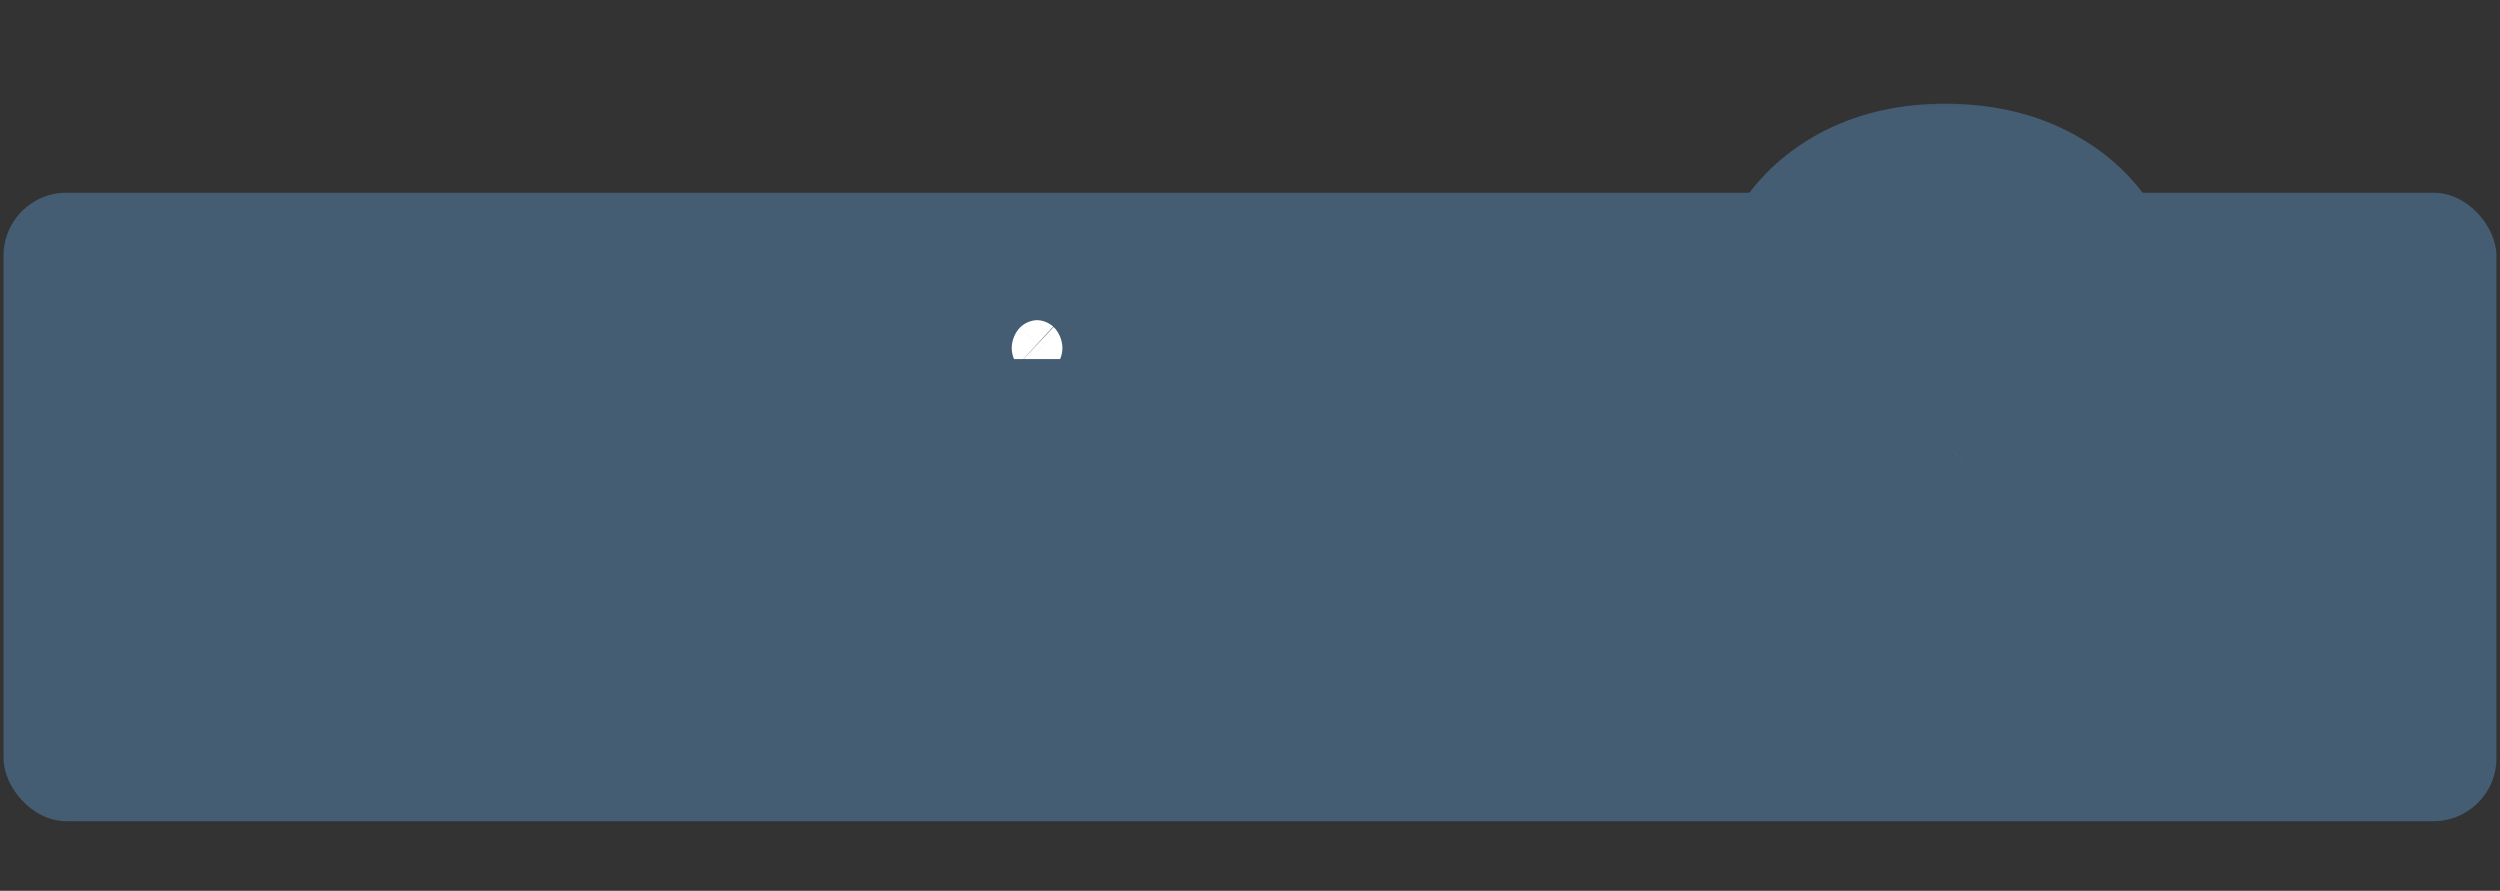
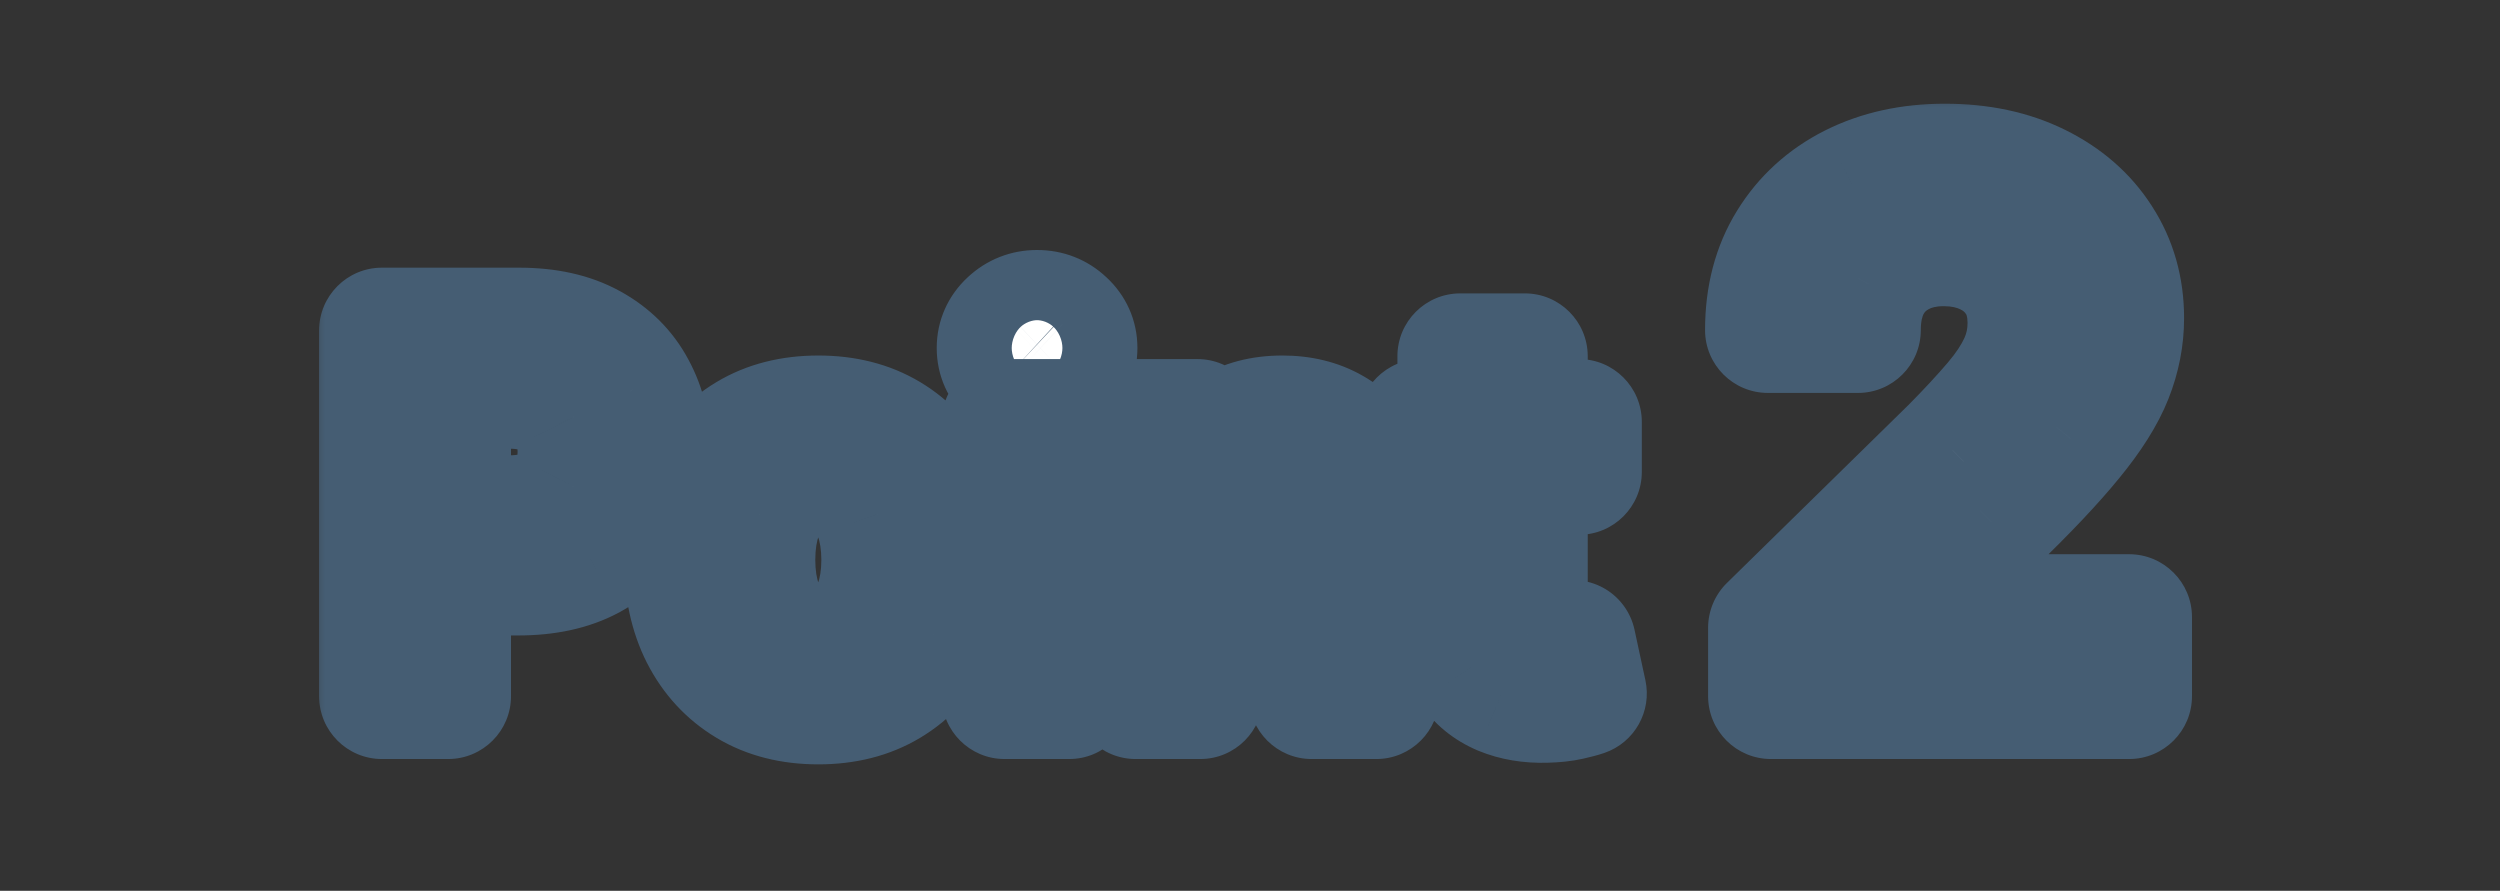
<svg xmlns="http://www.w3.org/2000/svg" width="87" height="31" viewBox="0 0 87 31" fill="none">
  <rect x="0" y="0" width="87" height="31" fill="#333333" stroke="none" />
-   <rect x="0.124" y="6.707" width="86.751" height="21.87" rx="2.187" fill="#455D73" />
  <mask id="path-2-outside-1_1_986" maskUnits="userSpaceOnUse" x="10.789" y="3.227" width="66" height="24" fill="black">
    <rect fill="white" x="10.789" y="3.227" width="66" height="24" />
-     <path d="M13.291 24.227V11.502H18.063C19.04 11.502 19.861 11.684 20.523 12.049C21.19 12.413 21.693 12.915 22.033 13.553C22.377 14.186 22.549 14.907 22.549 15.715C22.549 16.531 22.377 17.256 22.033 17.889C21.689 18.523 21.182 19.022 20.511 19.387C19.84 19.747 19.014 19.927 18.032 19.927H14.869V18.032H17.721C18.293 18.032 18.761 17.933 19.125 17.734C19.49 17.535 19.759 17.262 19.933 16.914C20.111 16.566 20.2 16.166 20.2 15.715C20.2 15.263 20.111 14.866 19.933 14.522C19.759 14.178 19.488 13.911 19.119 13.72C18.755 13.526 18.285 13.428 17.709 13.428H15.596V24.227H13.291ZM28.478 24.413C27.546 24.413 26.738 24.208 26.055 23.798C25.371 23.388 24.841 22.814 24.464 22.077C24.091 21.34 23.905 20.478 23.905 19.492C23.905 18.506 24.091 17.643 24.464 16.901C24.841 16.16 25.371 15.584 26.055 15.174C26.738 14.764 27.546 14.559 28.478 14.559C29.41 14.559 30.217 14.764 30.901 15.174C31.584 15.584 32.112 16.16 32.485 16.901C32.862 17.643 33.05 18.506 33.05 19.492C33.05 20.478 32.862 21.34 32.485 22.077C32.112 22.814 31.584 23.388 30.901 23.798C30.217 24.208 29.41 24.413 28.478 24.413ZM28.49 22.611C28.995 22.611 29.418 22.472 29.758 22.195C30.097 21.913 30.35 21.536 30.515 21.064C30.685 20.592 30.77 20.066 30.77 19.486C30.77 18.902 30.685 18.374 30.515 17.902C30.35 17.425 30.097 17.046 29.758 16.765C29.418 16.483 28.995 16.342 28.49 16.342C27.972 16.342 27.541 16.483 27.198 16.765C26.858 17.046 26.603 17.425 26.433 17.902C26.268 18.374 26.185 18.902 26.185 19.486C26.185 20.066 26.268 20.592 26.433 21.064C26.603 21.536 26.858 21.913 27.198 22.195C27.541 22.472 27.972 22.611 28.49 22.611ZM34.959 24.227V14.683H37.209V24.227H34.959ZM36.09 13.329C35.734 13.329 35.427 13.211 35.171 12.975C34.914 12.735 34.785 12.447 34.785 12.111C34.785 11.771 34.914 11.484 35.171 11.248C35.427 11.007 35.734 10.887 36.09 10.887C36.45 10.887 36.757 11.007 37.01 11.248C37.267 11.484 37.395 11.771 37.395 12.111C37.395 12.447 37.267 12.735 37.01 12.975C36.757 13.211 36.45 13.329 36.09 13.329ZM41.77 18.635V24.227H39.521V14.683H41.671V16.305H41.783C42.002 15.771 42.352 15.346 42.833 15.031C43.318 14.716 43.916 14.559 44.628 14.559C45.287 14.559 45.861 14.7 46.349 14.982C46.842 15.263 47.223 15.671 47.493 16.206C47.766 16.74 47.901 17.388 47.897 18.15V24.227H45.647V18.498C45.647 17.86 45.482 17.361 45.15 17.001C44.823 16.64 44.37 16.46 43.79 16.46C43.396 16.46 43.046 16.547 42.74 16.721C42.437 16.891 42.199 17.137 42.025 17.46C41.855 17.784 41.77 18.175 41.77 18.635ZM54.948 14.683V16.423H49.462V14.683H54.948ZM50.817 12.397H53.066V21.356C53.066 21.659 53.111 21.89 53.203 22.052C53.298 22.209 53.422 22.317 53.575 22.375C53.728 22.433 53.898 22.462 54.085 22.462C54.225 22.462 54.354 22.452 54.47 22.431C54.59 22.41 54.681 22.392 54.743 22.375L55.122 24.133C55.002 24.175 54.83 24.22 54.607 24.27C54.387 24.32 54.118 24.349 53.799 24.357C53.236 24.374 52.728 24.289 52.277 24.102C51.825 23.912 51.467 23.618 51.202 23.22C50.941 22.822 50.812 22.325 50.817 21.729V12.397ZM61.629 24.227V21.847L67.942 15.659C68.545 15.05 69.048 14.508 69.451 14.035C69.853 13.561 70.155 13.103 70.356 12.659C70.558 12.215 70.658 11.741 70.658 11.238C70.658 10.664 70.528 10.173 70.267 9.765C70.007 9.35 69.649 9.031 69.193 8.806C68.737 8.581 68.22 8.468 67.64 8.468C67.042 8.468 66.518 8.593 66.068 8.841C65.618 9.084 65.269 9.43 65.021 9.88C64.778 10.33 64.657 10.865 64.657 11.487H61.523C61.523 10.333 61.786 9.33 62.313 8.477C62.84 7.625 63.565 6.965 64.488 6.498C65.417 6.03 66.483 5.796 67.684 5.796C68.903 5.796 69.975 6.024 70.898 6.48C71.821 6.935 72.537 7.56 73.046 8.353C73.561 9.146 73.819 10.052 73.819 11.07C73.819 11.75 73.688 12.419 73.428 13.076C73.168 13.733 72.709 14.461 72.052 15.26C71.401 16.059 70.486 17.027 69.309 18.163L66.175 21.35V21.474H74.094V24.227H61.629Z" />
  </mask>
  <path d="M13.291 24.227V11.502H18.063C19.04 11.502 19.861 11.684 20.523 12.049C21.19 12.413 21.693 12.915 22.033 13.553C22.377 14.186 22.549 14.907 22.549 15.715C22.549 16.531 22.377 17.256 22.033 17.889C21.689 18.523 21.182 19.022 20.511 19.387C19.84 19.747 19.014 19.927 18.032 19.927H14.869V18.032H17.721C18.293 18.032 18.761 17.933 19.125 17.734C19.49 17.535 19.759 17.262 19.933 16.914C20.111 16.566 20.2 16.166 20.2 15.715C20.2 15.263 20.111 14.866 19.933 14.522C19.759 14.178 19.488 13.911 19.119 13.72C18.755 13.526 18.285 13.428 17.709 13.428H15.596V24.227H13.291ZM28.478 24.413C27.546 24.413 26.738 24.208 26.055 23.798C25.371 23.388 24.841 22.814 24.464 22.077C24.091 21.34 23.905 20.478 23.905 19.492C23.905 18.506 24.091 17.643 24.464 16.901C24.841 16.16 25.371 15.584 26.055 15.174C26.738 14.764 27.546 14.559 28.478 14.559C29.41 14.559 30.217 14.764 30.901 15.174C31.584 15.584 32.112 16.16 32.485 16.901C32.862 17.643 33.05 18.506 33.05 19.492C33.05 20.478 32.862 21.34 32.485 22.077C32.112 22.814 31.584 23.388 30.901 23.798C30.217 24.208 29.41 24.413 28.478 24.413ZM28.49 22.611C28.995 22.611 29.418 22.472 29.758 22.195C30.097 21.913 30.35 21.536 30.515 21.064C30.685 20.592 30.77 20.066 30.77 19.486C30.77 18.902 30.685 18.374 30.515 17.902C30.35 17.425 30.097 17.046 29.758 16.765C29.418 16.483 28.995 16.342 28.49 16.342C27.972 16.342 27.541 16.483 27.198 16.765C26.858 17.046 26.603 17.425 26.433 17.902C26.268 18.374 26.185 18.902 26.185 19.486C26.185 20.066 26.268 20.592 26.433 21.064C26.603 21.536 26.858 21.913 27.198 22.195C27.541 22.472 27.972 22.611 28.49 22.611ZM34.959 24.227V14.683H37.209V24.227H34.959ZM36.09 13.329C35.734 13.329 35.427 13.211 35.171 12.975C34.914 12.735 34.785 12.447 34.785 12.111C34.785 11.771 34.914 11.484 35.171 11.248C35.427 11.007 35.734 10.887 36.09 10.887C36.45 10.887 36.757 11.007 37.01 11.248C37.267 11.484 37.395 11.771 37.395 12.111C37.395 12.447 37.267 12.735 37.01 12.975C36.757 13.211 36.45 13.329 36.09 13.329ZM41.77 18.635V24.227H39.521V14.683H41.671V16.305H41.783C42.002 15.771 42.352 15.346 42.833 15.031C43.318 14.716 43.916 14.559 44.628 14.559C45.287 14.559 45.861 14.7 46.349 14.982C46.842 15.263 47.223 15.671 47.493 16.206C47.766 16.74 47.901 17.388 47.897 18.15V24.227H45.647V18.498C45.647 17.86 45.482 17.361 45.15 17.001C44.823 16.64 44.37 16.46 43.79 16.46C43.396 16.46 43.046 16.547 42.74 16.721C42.437 16.891 42.199 17.137 42.025 17.46C41.855 17.784 41.77 18.175 41.77 18.635ZM54.948 14.683V16.423H49.462V14.683H54.948ZM50.817 12.397H53.066V21.356C53.066 21.659 53.111 21.89 53.203 22.052C53.298 22.209 53.422 22.317 53.575 22.375C53.728 22.433 53.898 22.462 54.085 22.462C54.225 22.462 54.354 22.452 54.47 22.431C54.59 22.41 54.681 22.392 54.743 22.375L55.122 24.133C55.002 24.175 54.83 24.22 54.607 24.27C54.387 24.32 54.118 24.349 53.799 24.357C53.236 24.374 52.728 24.289 52.277 24.102C51.825 23.912 51.467 23.618 51.202 23.22C50.941 22.822 50.812 22.325 50.817 21.729V12.397ZM61.629 24.227V21.847L67.942 15.659C68.545 15.05 69.048 14.508 69.451 14.035C69.853 13.561 70.155 13.103 70.356 12.659C70.558 12.215 70.658 11.741 70.658 11.238C70.658 10.664 70.528 10.173 70.267 9.765C70.007 9.35 69.649 9.031 69.193 8.806C68.737 8.581 68.22 8.468 67.64 8.468C67.042 8.468 66.518 8.593 66.068 8.841C65.618 9.084 65.269 9.43 65.021 9.88C64.778 10.33 64.657 10.865 64.657 11.487H61.523C61.523 10.333 61.786 9.33 62.313 8.477C62.84 7.625 63.565 6.965 64.488 6.498C65.417 6.03 66.483 5.796 67.684 5.796C68.903 5.796 69.975 6.024 70.898 6.48C71.821 6.935 72.537 7.56 73.046 8.353C73.561 9.146 73.819 10.052 73.819 11.07C73.819 11.75 73.688 12.419 73.428 13.076C73.168 13.733 72.709 14.461 72.052 15.26C71.401 16.059 70.486 17.027 69.309 18.163L66.175 21.35V21.474H74.094V24.227H61.629Z" fill="white" />
  <path d="M13.291 24.227H11.104C11.104 25.434 12.083 26.414 13.291 26.414V24.227ZM13.291 11.502V9.315C12.083 9.315 11.104 10.294 11.104 11.502H13.291ZM20.523 12.049L19.469 13.965L19.474 13.968L20.523 12.049ZM22.033 13.553L20.103 14.58C20.105 14.585 20.108 14.59 20.111 14.595L22.033 13.553ZM22.033 17.889L23.955 18.932L23.955 18.932L22.033 17.889ZM20.511 19.387L21.546 21.313L21.555 21.308L20.511 19.387ZM14.869 19.927H12.682C12.682 21.135 13.662 22.114 14.869 22.114V19.927ZM14.869 18.032V15.845C13.662 15.845 12.682 16.824 12.682 18.032H14.869ZM19.125 17.734L20.173 19.654L20.173 19.654L19.125 17.734ZM19.933 16.914L17.986 15.917C17.983 15.923 17.98 15.93 17.977 15.936L19.933 16.914ZM19.933 14.522L17.982 15.509C17.985 15.515 17.988 15.522 17.991 15.528L19.933 14.522ZM19.119 13.72L18.089 15.649C18.098 15.654 18.106 15.659 18.115 15.663L19.119 13.72ZM15.596 13.428V11.241C14.389 11.241 13.409 12.22 13.409 13.428H15.596ZM15.596 24.227V26.414C16.804 26.414 17.783 25.434 17.783 24.227H15.596ZM15.478 24.227V11.502H11.104V24.227H15.478ZM13.291 13.689H18.063V9.315H13.291V13.689ZM18.063 13.689C18.777 13.689 19.21 13.823 19.469 13.965L21.577 10.133C20.511 9.546 19.304 9.315 18.063 9.315V13.689ZM19.474 13.968C19.787 14.139 19.974 14.339 20.103 14.58L23.963 12.525C23.413 11.49 22.593 10.688 21.572 10.13L19.474 13.968ZM20.111 14.595C20.261 14.872 20.362 15.227 20.362 15.715H24.736C24.736 14.587 24.493 13.501 23.955 12.51L20.111 14.595ZM20.362 15.715C20.362 16.215 20.259 16.573 20.111 16.846L23.955 18.932C24.495 17.938 24.736 16.846 24.736 15.715H20.362ZM20.111 16.846C19.981 17.086 19.789 17.29 19.467 17.465L21.555 21.308C22.574 20.755 23.398 19.96 23.955 18.932L20.111 16.846ZM19.476 17.46C19.202 17.607 18.754 17.74 18.032 17.74V22.114C19.273 22.114 20.478 21.887 21.546 21.313L19.476 17.46ZM18.032 17.74H14.869V22.114H18.032V17.74ZM17.056 19.927V18.032H12.682V19.927H17.056ZM14.869 20.219H17.721V15.845H14.869V20.219ZM17.721 20.219C18.528 20.219 19.389 20.081 20.173 19.654L18.078 15.814C18.133 15.784 18.058 15.845 17.721 15.845V20.219ZM20.173 19.654C20.901 19.256 21.502 18.667 21.889 17.892L17.977 15.936C17.991 15.907 18.014 15.874 18.042 15.845C18.07 15.817 18.087 15.809 18.078 15.814L20.173 19.654ZM21.88 17.91C22.239 17.209 22.387 16.459 22.387 15.715H18.013C18.013 15.797 18.005 15.849 17.999 15.877C17.993 15.905 17.987 15.916 17.986 15.917L21.88 17.91ZM22.387 15.715C22.387 14.971 22.239 14.218 21.875 13.516L17.991 15.528C17.989 15.524 17.994 15.531 17.999 15.556C18.005 15.582 18.013 15.633 18.013 15.715H22.387ZM21.884 13.534C21.487 12.748 20.867 12.162 20.123 11.777L18.115 15.663C18.122 15.666 18.099 15.655 18.065 15.622C18.029 15.587 18 15.546 17.982 15.509L21.884 13.534ZM20.149 11.791C19.368 11.374 18.51 11.241 17.709 11.241V15.615C18.059 15.615 18.141 15.677 18.089 15.649L20.149 11.791ZM17.709 11.241H15.596V15.615H17.709V11.241ZM13.409 13.428V24.227H17.783V13.428H13.409ZM15.596 22.04H13.291V26.414H15.596V22.04ZM26.055 23.798L24.929 25.673L24.929 25.673L26.055 23.798ZM24.464 22.077L22.512 23.064L22.517 23.072L24.464 22.077ZM24.464 16.901L22.514 15.91L22.51 15.919L24.464 16.901ZM26.055 15.174L27.18 17.049L27.18 17.049L26.055 15.174ZM30.901 15.174L29.776 17.049L29.776 17.049L30.901 15.174ZM32.485 16.901L30.531 17.884L30.535 17.892L32.485 16.901ZM32.485 22.077L30.538 21.081L30.533 21.09L32.485 22.077ZM30.901 23.798L29.776 21.922L29.776 21.922L30.901 23.798ZM29.758 22.195L31.141 23.889C31.145 23.885 31.149 23.882 31.154 23.878L29.758 22.195ZM30.515 21.064L28.457 20.324C28.456 20.329 28.454 20.335 28.452 20.34L30.515 21.064ZM30.515 17.902L28.45 18.62C28.452 18.627 28.455 18.635 28.457 18.642L30.515 17.902ZM29.758 16.765L31.154 15.081L31.154 15.081L29.758 16.765ZM27.198 16.765L25.812 15.073L25.802 15.081L27.198 16.765ZM26.433 17.902L24.373 17.167L24.37 17.178L26.433 17.902ZM26.433 21.064L24.37 21.788C24.372 21.794 24.374 21.799 24.375 21.804L26.433 21.064ZM27.198 22.195L25.802 23.878C25.809 23.884 25.817 23.891 25.824 23.897L27.198 22.195ZM28.478 22.226C27.874 22.226 27.469 22.096 27.18 21.922L24.929 25.673C26.006 26.32 27.217 26.6 28.478 26.6V22.226ZM27.18 21.922C26.861 21.732 26.609 21.469 26.411 21.081L22.517 23.072C23.072 24.159 23.881 25.044 24.929 25.673L27.18 21.922ZM26.416 21.09C26.225 20.712 26.092 20.201 26.092 19.492H21.718C21.718 20.755 21.958 21.967 22.512 23.064L26.416 21.09ZM26.092 19.492C26.092 18.784 26.225 18.268 26.418 17.884L22.51 15.919C21.958 17.017 21.718 18.229 21.718 19.492H26.092ZM26.413 17.892C26.613 17.501 26.864 17.239 27.18 17.049L24.929 13.299C23.878 13.93 23.069 14.819 22.514 15.91L26.413 17.892ZM27.18 17.049C27.469 16.876 27.874 16.746 28.478 16.746V12.372C27.217 12.372 26.006 12.652 24.929 13.299L27.18 17.049ZM28.478 16.746C29.081 16.746 29.486 16.876 29.776 17.049L32.026 13.299C30.949 12.652 29.738 12.372 28.478 12.372V16.746ZM29.776 17.049C30.089 17.237 30.336 17.496 30.531 17.884L34.439 15.919C33.888 14.823 33.08 13.931 32.026 13.299L29.776 17.049ZM30.535 17.892C30.73 18.275 30.863 18.787 30.863 19.492H35.237C35.237 18.225 34.994 17.011 34.434 15.91L30.535 17.892ZM30.863 19.492C30.863 20.197 30.73 20.706 30.538 21.081L34.432 23.072C34.994 21.973 35.237 20.759 35.237 19.492H30.863ZM30.533 21.09C30.34 21.473 30.092 21.733 29.776 21.922L32.026 25.673C33.077 25.043 33.885 24.155 34.437 23.064L30.533 21.09ZM29.776 21.922C29.486 22.096 29.081 22.226 28.478 22.226V26.6C29.738 26.6 30.949 26.32 32.026 25.673L29.776 21.922ZM28.49 24.798C29.419 24.798 30.353 24.533 31.141 23.889L28.374 20.501C28.392 20.486 28.414 20.471 28.439 20.458C28.463 20.444 28.486 20.435 28.503 20.429C28.54 20.417 28.542 20.424 28.49 20.424V24.798ZM31.154 23.878C31.838 23.311 32.3 22.584 32.579 21.788L28.452 20.34C28.424 20.419 28.399 20.463 28.385 20.483C28.372 20.502 28.365 20.509 28.361 20.511L31.154 23.878ZM32.573 21.804C32.841 21.061 32.957 20.28 32.957 19.486H28.583C28.583 19.852 28.53 20.123 28.457 20.324L32.573 21.804ZM32.957 19.486C32.957 18.69 32.841 17.907 32.573 17.162L28.457 18.642C28.529 18.841 28.583 19.114 28.583 19.486H32.957ZM32.581 17.183C32.303 16.385 31.842 15.652 31.154 15.081L28.361 18.448C28.363 18.449 28.369 18.454 28.382 18.473C28.395 18.494 28.421 18.538 28.45 18.62L32.581 17.183ZM31.154 15.081C30.365 14.427 29.427 14.155 28.49 14.155V18.529C28.539 18.529 28.534 18.536 28.494 18.523C28.475 18.516 28.452 18.506 28.427 18.493C28.402 18.479 28.38 18.463 28.361 18.448L31.154 15.081ZM28.49 14.155C27.554 14.155 26.609 14.42 25.812 15.073L28.584 18.456C28.565 18.472 28.543 18.487 28.519 18.5C28.495 18.513 28.474 18.521 28.458 18.526C28.425 18.537 28.43 18.529 28.49 18.529V14.155ZM25.802 15.081C25.117 15.649 24.656 16.376 24.373 17.167L28.494 18.636C28.524 18.551 28.551 18.503 28.567 18.48C28.582 18.458 28.591 18.451 28.594 18.448L25.802 15.081ZM24.37 17.178C24.11 17.918 23.998 18.696 23.998 19.486H28.372C28.372 19.108 28.425 18.83 28.497 18.626L24.37 17.178ZM23.998 19.486C23.998 20.274 24.111 21.05 24.37 21.788L28.497 20.34C28.425 20.134 28.372 19.858 28.372 19.486H23.998ZM24.375 21.804C24.659 22.593 25.122 23.314 25.802 23.878L28.594 20.511C28.588 20.507 28.579 20.498 28.564 20.476C28.548 20.453 28.521 20.406 28.491 20.324L24.375 21.804ZM25.824 23.897C26.621 24.54 27.562 24.798 28.49 24.798V20.424C28.427 20.424 28.419 20.416 28.449 20.425C28.464 20.43 28.484 20.438 28.507 20.451C28.53 20.463 28.552 20.478 28.571 20.493L25.824 23.897ZM34.959 24.227H32.772C32.772 25.434 33.752 26.414 34.959 26.414V24.227ZM34.959 14.683V12.496C33.752 12.496 32.772 13.475 32.772 14.683H34.959ZM37.209 14.683H39.395C39.395 13.475 38.416 12.496 37.209 12.496V14.683ZM37.209 24.227V26.414C38.416 26.414 39.395 25.434 39.395 24.227H37.209ZM35.171 12.975L33.676 14.572C33.681 14.576 33.686 14.58 33.69 14.585L35.171 12.975ZM35.171 11.248L36.651 12.857C36.655 12.853 36.66 12.849 36.665 12.845L35.171 11.248ZM37.01 11.248L35.503 12.832C35.512 12.841 35.52 12.849 35.529 12.857L37.01 11.248ZM37.01 12.975L38.503 14.573L38.504 14.572L37.01 12.975ZM37.146 24.227V14.683H32.772V24.227H37.146ZM34.959 16.87H37.209V12.496H34.959V16.87ZM35.022 14.683V24.227H39.395V14.683H35.022ZM37.209 22.04H34.959V26.414H37.209V22.04ZM36.09 11.142C36.158 11.142 36.261 11.154 36.379 11.199C36.498 11.245 36.59 11.309 36.651 11.365L33.69 14.585C34.36 15.2 35.199 15.516 36.09 15.516V11.142ZM36.665 11.378C36.725 11.434 36.811 11.536 36.879 11.688C36.948 11.842 36.972 11.992 36.972 12.111H32.598C32.598 13.084 33.002 13.94 33.676 14.572L36.665 11.378ZM36.972 12.111C36.972 12.224 36.949 12.374 36.879 12.531C36.809 12.688 36.718 12.795 36.651 12.857L33.69 9.637C32.997 10.275 32.598 11.141 32.598 12.111H36.972ZM36.665 12.845C36.605 12.9 36.513 12.966 36.391 13.013C36.27 13.061 36.163 13.074 36.09 13.074V8.7C35.187 8.7 34.344 9.026 33.676 9.65L36.665 12.845ZM36.09 13.074C36.023 13.074 35.916 13.062 35.792 13.013C35.667 12.964 35.569 12.896 35.503 12.832L38.517 9.663C37.843 9.022 36.99 8.7 36.09 8.7V13.074ZM35.529 12.857C35.462 12.795 35.371 12.688 35.301 12.531C35.231 12.374 35.208 12.224 35.208 12.111H39.582C39.582 11.141 39.183 10.275 38.49 9.637L35.529 12.857ZM35.208 12.111C35.208 11.992 35.233 11.842 35.301 11.688C35.369 11.536 35.456 11.434 35.516 11.378L38.504 14.572C39.179 13.94 39.582 13.084 39.582 12.111H35.208ZM35.517 11.377C35.584 11.313 35.682 11.247 35.804 11.199C35.925 11.153 36.028 11.142 36.09 11.142V15.516C36.979 15.516 37.827 15.204 38.503 14.573L35.517 11.377ZM41.77 24.227V26.414C42.978 26.414 43.957 25.434 43.957 24.227H41.77ZM39.521 24.227H37.334C37.334 25.434 38.313 26.414 39.521 26.414V24.227ZM39.521 14.683V12.496C38.313 12.496 37.334 13.475 37.334 14.683H39.521ZM41.671 14.683H43.858C43.858 13.475 42.879 12.496 41.671 12.496V14.683ZM41.671 16.305H39.484C39.484 17.513 40.463 18.492 41.671 18.492V16.305ZM41.783 16.305V18.492C42.67 18.492 43.469 17.956 43.806 17.136L41.783 16.305ZM42.833 15.031L41.642 13.197L41.634 13.202L42.833 15.031ZM46.349 14.982L45.258 16.876L45.264 16.88L46.349 14.982ZM47.493 16.206L45.539 17.19L45.546 17.202L47.493 16.206ZM47.897 18.15L45.709 18.138V18.15H47.897ZM47.897 24.227V26.414C49.104 26.414 50.084 25.434 50.084 24.227H47.897ZM45.647 24.227H43.46C43.46 25.434 44.44 26.414 45.647 26.414V24.227ZM45.15 17.001L43.531 18.471L43.541 18.481L45.15 17.001ZM42.74 16.721L43.811 18.628L43.819 18.623L42.74 16.721ZM42.025 17.46L40.1 16.424C40.096 16.43 40.093 16.436 40.089 16.443L42.025 17.46ZM39.583 18.635V24.227H43.957V18.635H39.583ZM41.77 22.04H39.521V26.414H41.77V22.04ZM41.708 24.227V14.683H37.334V24.227H41.708ZM39.521 16.87H41.671V12.496H39.521V16.87ZM39.484 14.683V16.305H43.858V14.683H39.484ZM41.671 18.492H41.783V14.118H41.671V18.492ZM43.806 17.136C43.859 17.008 43.922 16.932 44.031 16.861L41.634 13.202C40.782 13.76 40.146 14.534 39.76 15.474L43.806 17.136ZM44.024 16.865C44.08 16.829 44.24 16.746 44.628 16.746V12.372C43.592 12.372 42.555 12.604 41.642 13.197L44.024 16.865ZM44.628 16.746C44.968 16.746 45.153 16.816 45.258 16.876L47.441 13.087C46.569 12.584 45.605 12.372 44.628 12.372V16.746ZM45.264 16.88C45.364 16.937 45.453 17.017 45.54 17.19L49.446 15.221C48.994 14.325 48.321 13.589 47.434 13.083L45.264 16.88ZM45.546 17.202C45.622 17.351 45.712 17.634 45.709 18.138L50.084 18.162C50.089 17.142 49.91 16.128 49.44 15.209L45.546 17.202ZM45.709 18.15V24.227H50.084V18.15H45.709ZM47.897 22.04H45.647V26.414H47.897V22.04ZM47.834 24.227V18.498H43.46V24.227H47.834ZM47.834 18.498C47.834 17.483 47.564 16.395 46.76 15.52L43.541 18.481C43.514 18.452 43.491 18.421 43.475 18.392C43.458 18.363 43.45 18.342 43.447 18.334C43.443 18.32 43.46 18.365 43.46 18.498H47.834ZM46.769 15.531C45.949 14.627 44.858 14.273 43.79 14.273V18.647C43.854 18.647 43.831 18.657 43.757 18.628C43.721 18.613 43.679 18.592 43.636 18.562C43.594 18.533 43.559 18.501 43.531 18.471L46.769 15.531ZM43.79 14.273C43.063 14.273 42.333 14.437 41.66 14.819L43.819 18.623C43.808 18.629 43.797 18.635 43.785 18.639C43.774 18.644 43.765 18.646 43.76 18.648C43.747 18.651 43.755 18.647 43.79 18.647V14.273ZM41.669 14.814C40.983 15.199 40.458 15.758 40.1 16.424L43.951 18.497C43.949 18.5 43.937 18.523 43.907 18.553C43.877 18.584 43.842 18.61 43.811 18.628L41.669 14.814ZM40.089 16.443C39.717 17.151 39.583 17.91 39.583 18.635H43.957C43.957 18.439 43.993 18.416 43.961 18.478L40.089 16.443ZM54.948 14.683H57.135C57.135 13.475 56.156 12.496 54.948 12.496V14.683ZM54.948 16.423V18.61C56.156 18.61 57.135 17.631 57.135 16.423H54.948ZM49.462 16.423H47.275C47.275 17.631 48.254 18.61 49.462 18.61V16.423ZM49.462 14.683V12.496C48.254 12.496 47.275 13.475 47.275 14.683H49.462ZM50.817 12.397V10.21C49.609 10.21 48.63 11.189 48.63 12.397H50.817ZM53.066 12.397H55.253C55.253 11.189 54.274 10.21 53.066 10.21V12.397ZM53.203 22.052L51.298 23.127C51.309 23.146 51.32 23.165 51.331 23.184L53.203 22.052ZM53.575 22.375L52.801 24.421L52.801 24.421L53.575 22.375ZM54.47 22.431L54.098 20.276L54.086 20.278L54.47 22.431ZM54.743 22.375L56.881 21.914C56.755 21.329 56.395 20.822 55.885 20.509C55.374 20.197 54.758 20.108 54.18 20.262L54.743 22.375ZM55.122 24.133L55.835 26.201C56.882 25.84 57.493 24.755 57.26 23.672L55.122 24.133ZM54.607 24.27L54.132 22.135L54.124 22.137L54.607 24.27ZM53.799 24.357L53.742 22.171L53.735 22.171L53.799 24.357ZM52.277 24.102L51.426 26.117C51.432 26.119 51.437 26.122 51.442 26.124L52.277 24.102ZM51.202 23.22L49.373 24.42C49.376 24.424 49.379 24.429 49.382 24.433L51.202 23.22ZM50.817 21.729L53.004 21.744C53.004 21.739 53.004 21.734 53.004 21.729L50.817 21.729ZM52.761 14.683V16.423H57.135V14.683H52.761ZM54.948 14.236H49.462V18.61H54.948V14.236ZM51.649 16.423V14.683H47.275V16.423H51.649ZM49.462 16.87H54.948V12.496H49.462V16.87ZM50.817 14.584H53.066V10.21H50.817V14.584ZM50.879 12.397V21.356H55.253V12.397H50.879ZM50.879 21.356C50.879 21.823 50.94 22.492 51.298 23.127L55.107 20.977C55.203 21.147 55.236 21.282 55.246 21.335C55.257 21.39 55.253 21.403 55.253 21.356H50.879ZM51.331 23.184C51.647 23.706 52.135 24.168 52.801 24.421L54.349 20.33C54.709 20.466 54.948 20.713 55.073 20.92L51.331 23.184ZM52.801 24.421C53.233 24.584 53.67 24.649 54.085 24.649V20.275C54.127 20.275 54.224 20.282 54.349 20.33L52.801 24.421ZM54.085 24.649C54.33 24.649 54.59 24.631 54.854 24.584L54.086 20.278C54.103 20.275 54.111 20.274 54.111 20.274C54.11 20.274 54.102 20.275 54.085 20.275V24.649ZM54.842 24.586C54.98 24.562 55.148 24.53 55.307 24.488L54.18 20.262C54.193 20.258 54.201 20.256 54.202 20.256C54.202 20.256 54.199 20.257 54.19 20.259C54.172 20.262 54.142 20.268 54.098 20.276L54.842 24.586ZM52.605 22.836L52.984 24.594L57.26 23.672L56.881 21.914L52.605 22.836ZM54.409 22.066C54.415 22.064 54.396 22.07 54.343 22.085C54.292 22.098 54.223 22.115 54.132 22.135L55.081 26.405C55.332 26.349 55.599 26.282 55.835 26.201L54.409 22.066ZM54.124 22.137C54.089 22.145 53.972 22.165 53.742 22.171L53.856 26.543C54.264 26.533 54.686 26.494 55.09 26.403L54.124 22.137ZM53.735 22.171C53.432 22.18 53.237 22.133 53.111 22.081L51.442 26.124C52.219 26.445 53.039 26.567 53.863 26.543L53.735 22.171ZM53.127 22.087C53.06 22.059 53.043 22.039 53.022 22.007L49.382 24.433C49.891 25.197 50.591 25.765 51.426 26.117L53.127 22.087ZM53.03 22.02C53.041 22.037 53.036 22.037 53.027 22.002C53.017 21.964 53.003 21.883 53.004 21.744L48.63 21.714C48.623 22.632 48.822 23.58 49.373 24.42L53.03 22.02ZM53.004 21.729V12.397H48.63V21.729H53.004ZM61.629 24.227H59.442C59.442 25.434 60.422 26.414 61.629 26.414V24.227ZM61.629 21.847L60.098 20.286C59.679 20.697 59.442 21.26 59.442 21.847H61.629ZM67.942 15.659L69.472 17.221C69.48 17.214 69.488 17.206 69.495 17.198L67.942 15.659ZM70.356 12.659L72.348 13.562L72.348 13.562L70.356 12.659ZM70.267 9.765L68.416 10.928C68.418 10.932 68.421 10.936 68.424 10.94L70.267 9.765ZM69.193 8.806L68.225 10.767L68.225 10.767L69.193 8.806ZM66.068 8.841L67.107 10.766C67.113 10.762 67.12 10.759 67.126 10.755L66.068 8.841ZM65.021 9.88L63.106 8.822C63.103 8.829 63.099 8.835 63.096 8.842L65.021 9.88ZM64.657 11.487V13.674C65.865 13.674 66.844 12.695 66.844 11.487H64.657ZM61.523 11.487H59.336C59.336 12.695 60.315 13.674 61.523 13.674V11.487ZM62.313 8.477L64.173 9.627L64.173 9.627L62.313 8.477ZM64.488 6.498L63.505 4.544L63.5 4.546L64.488 6.498ZM70.898 6.48L71.866 4.519L71.866 4.519L70.898 6.48ZM73.046 8.353L71.206 9.534L71.212 9.544L73.046 8.353ZM73.428 13.076L71.395 12.27L71.395 12.27L73.428 13.076ZM72.052 15.26L70.363 13.871L70.356 13.879L72.052 15.26ZM69.309 18.163L67.79 16.589C67.776 16.602 67.763 16.616 67.749 16.63L69.309 18.163ZM66.175 21.35L64.615 19.817C64.213 20.226 63.988 20.776 63.988 21.35H66.175ZM66.175 21.474H63.988C63.988 22.682 64.967 23.661 66.175 23.661V21.474ZM74.094 21.474H76.281C76.281 20.267 75.302 19.287 74.094 19.287V21.474ZM74.094 24.227V26.414C75.302 26.414 76.281 25.434 76.281 24.227H74.094ZM63.816 24.227V21.847H59.442V24.227H63.816ZM63.16 23.409L69.472 17.221L66.41 14.098L60.098 20.286L63.16 23.409ZM69.495 17.198C70.125 16.563 70.668 15.979 71.117 15.451L67.784 12.618C67.428 13.037 66.966 13.537 66.388 14.121L69.495 17.198ZM71.117 15.451C71.617 14.863 72.043 14.234 72.348 13.562L68.364 11.756C68.267 11.971 68.089 12.26 67.784 12.618L71.117 15.451ZM72.348 13.562C72.682 12.825 72.845 12.043 72.845 11.238H68.471C68.471 11.44 68.433 11.605 68.364 11.756L72.348 13.562ZM72.845 11.238C72.845 10.326 72.635 9.409 72.111 8.589L68.424 10.94C68.427 10.945 68.436 10.961 68.446 11C68.457 11.04 68.471 11.116 68.471 11.238H72.845ZM72.119 8.601C71.635 7.83 70.965 7.241 70.161 6.845L68.225 10.767C68.333 10.82 68.379 10.87 68.416 10.928L72.119 8.601ZM70.161 6.845C69.364 6.451 68.508 6.281 67.64 6.281V10.655C67.932 10.655 68.111 10.71 68.225 10.767L70.161 6.845ZM67.64 6.281C66.733 6.281 65.833 6.472 65.01 6.927L67.126 10.755C67.203 10.713 67.351 10.655 67.64 10.655V6.281ZM65.03 6.916C64.209 7.359 63.557 8.008 63.106 8.822L66.935 10.938C66.982 10.853 67.028 10.809 67.107 10.766L65.03 6.916ZM63.096 8.842C62.648 9.672 62.47 10.581 62.47 11.487H66.844C66.844 11.15 66.908 10.987 66.945 10.918L63.096 8.842ZM64.657 9.3H61.523V13.674H64.657V9.3ZM63.71 11.487C63.71 10.676 63.891 10.084 64.173 9.627L60.453 7.327C59.681 8.575 59.336 9.989 59.336 11.487H63.71ZM64.173 9.627C64.481 9.129 64.899 8.741 65.476 8.449L63.5 4.546C62.23 5.189 61.198 6.121 60.453 7.327L64.173 9.627ZM65.471 8.451C66.051 8.159 66.771 7.983 67.684 7.983V3.609C66.194 3.609 64.783 3.901 63.505 4.544L65.471 8.451ZM67.684 7.983C68.629 7.983 69.358 8.159 69.93 8.441L71.866 4.519C70.591 3.889 69.178 3.609 67.684 3.609V7.983ZM69.93 8.441C70.531 8.738 70.931 9.106 71.206 9.534L74.887 7.172C74.144 6.014 73.111 5.133 71.866 4.519L69.93 8.441ZM71.212 9.544C71.479 9.955 71.632 10.441 71.632 11.07H76.006C76.006 9.663 75.643 8.337 74.88 7.162L71.212 9.544ZM71.632 11.07C71.632 11.464 71.558 11.86 71.395 12.27L75.461 13.882C75.819 12.978 76.006 12.037 76.006 11.07H71.632ZM71.395 12.27C71.247 12.643 70.936 13.174 70.363 13.871L73.741 16.649C74.482 15.748 75.088 14.823 75.461 13.882L71.395 12.27ZM70.356 13.879C69.783 14.583 68.937 15.483 67.79 16.589L70.827 19.737C72.036 18.571 73.019 17.535 73.747 16.641L70.356 13.879ZM67.749 16.63L64.615 19.817L67.734 22.884L70.868 19.696L67.749 16.63ZM63.988 21.35V21.474H68.362V21.35H63.988ZM66.175 23.661H74.094V19.287H66.175V23.661ZM71.907 21.474V24.227H76.281V21.474H71.907ZM74.094 22.04H61.629V26.414H74.094V22.04Z" fill="#455D73" mask="url(#path-2-outside-1_1_986)" />
</svg>